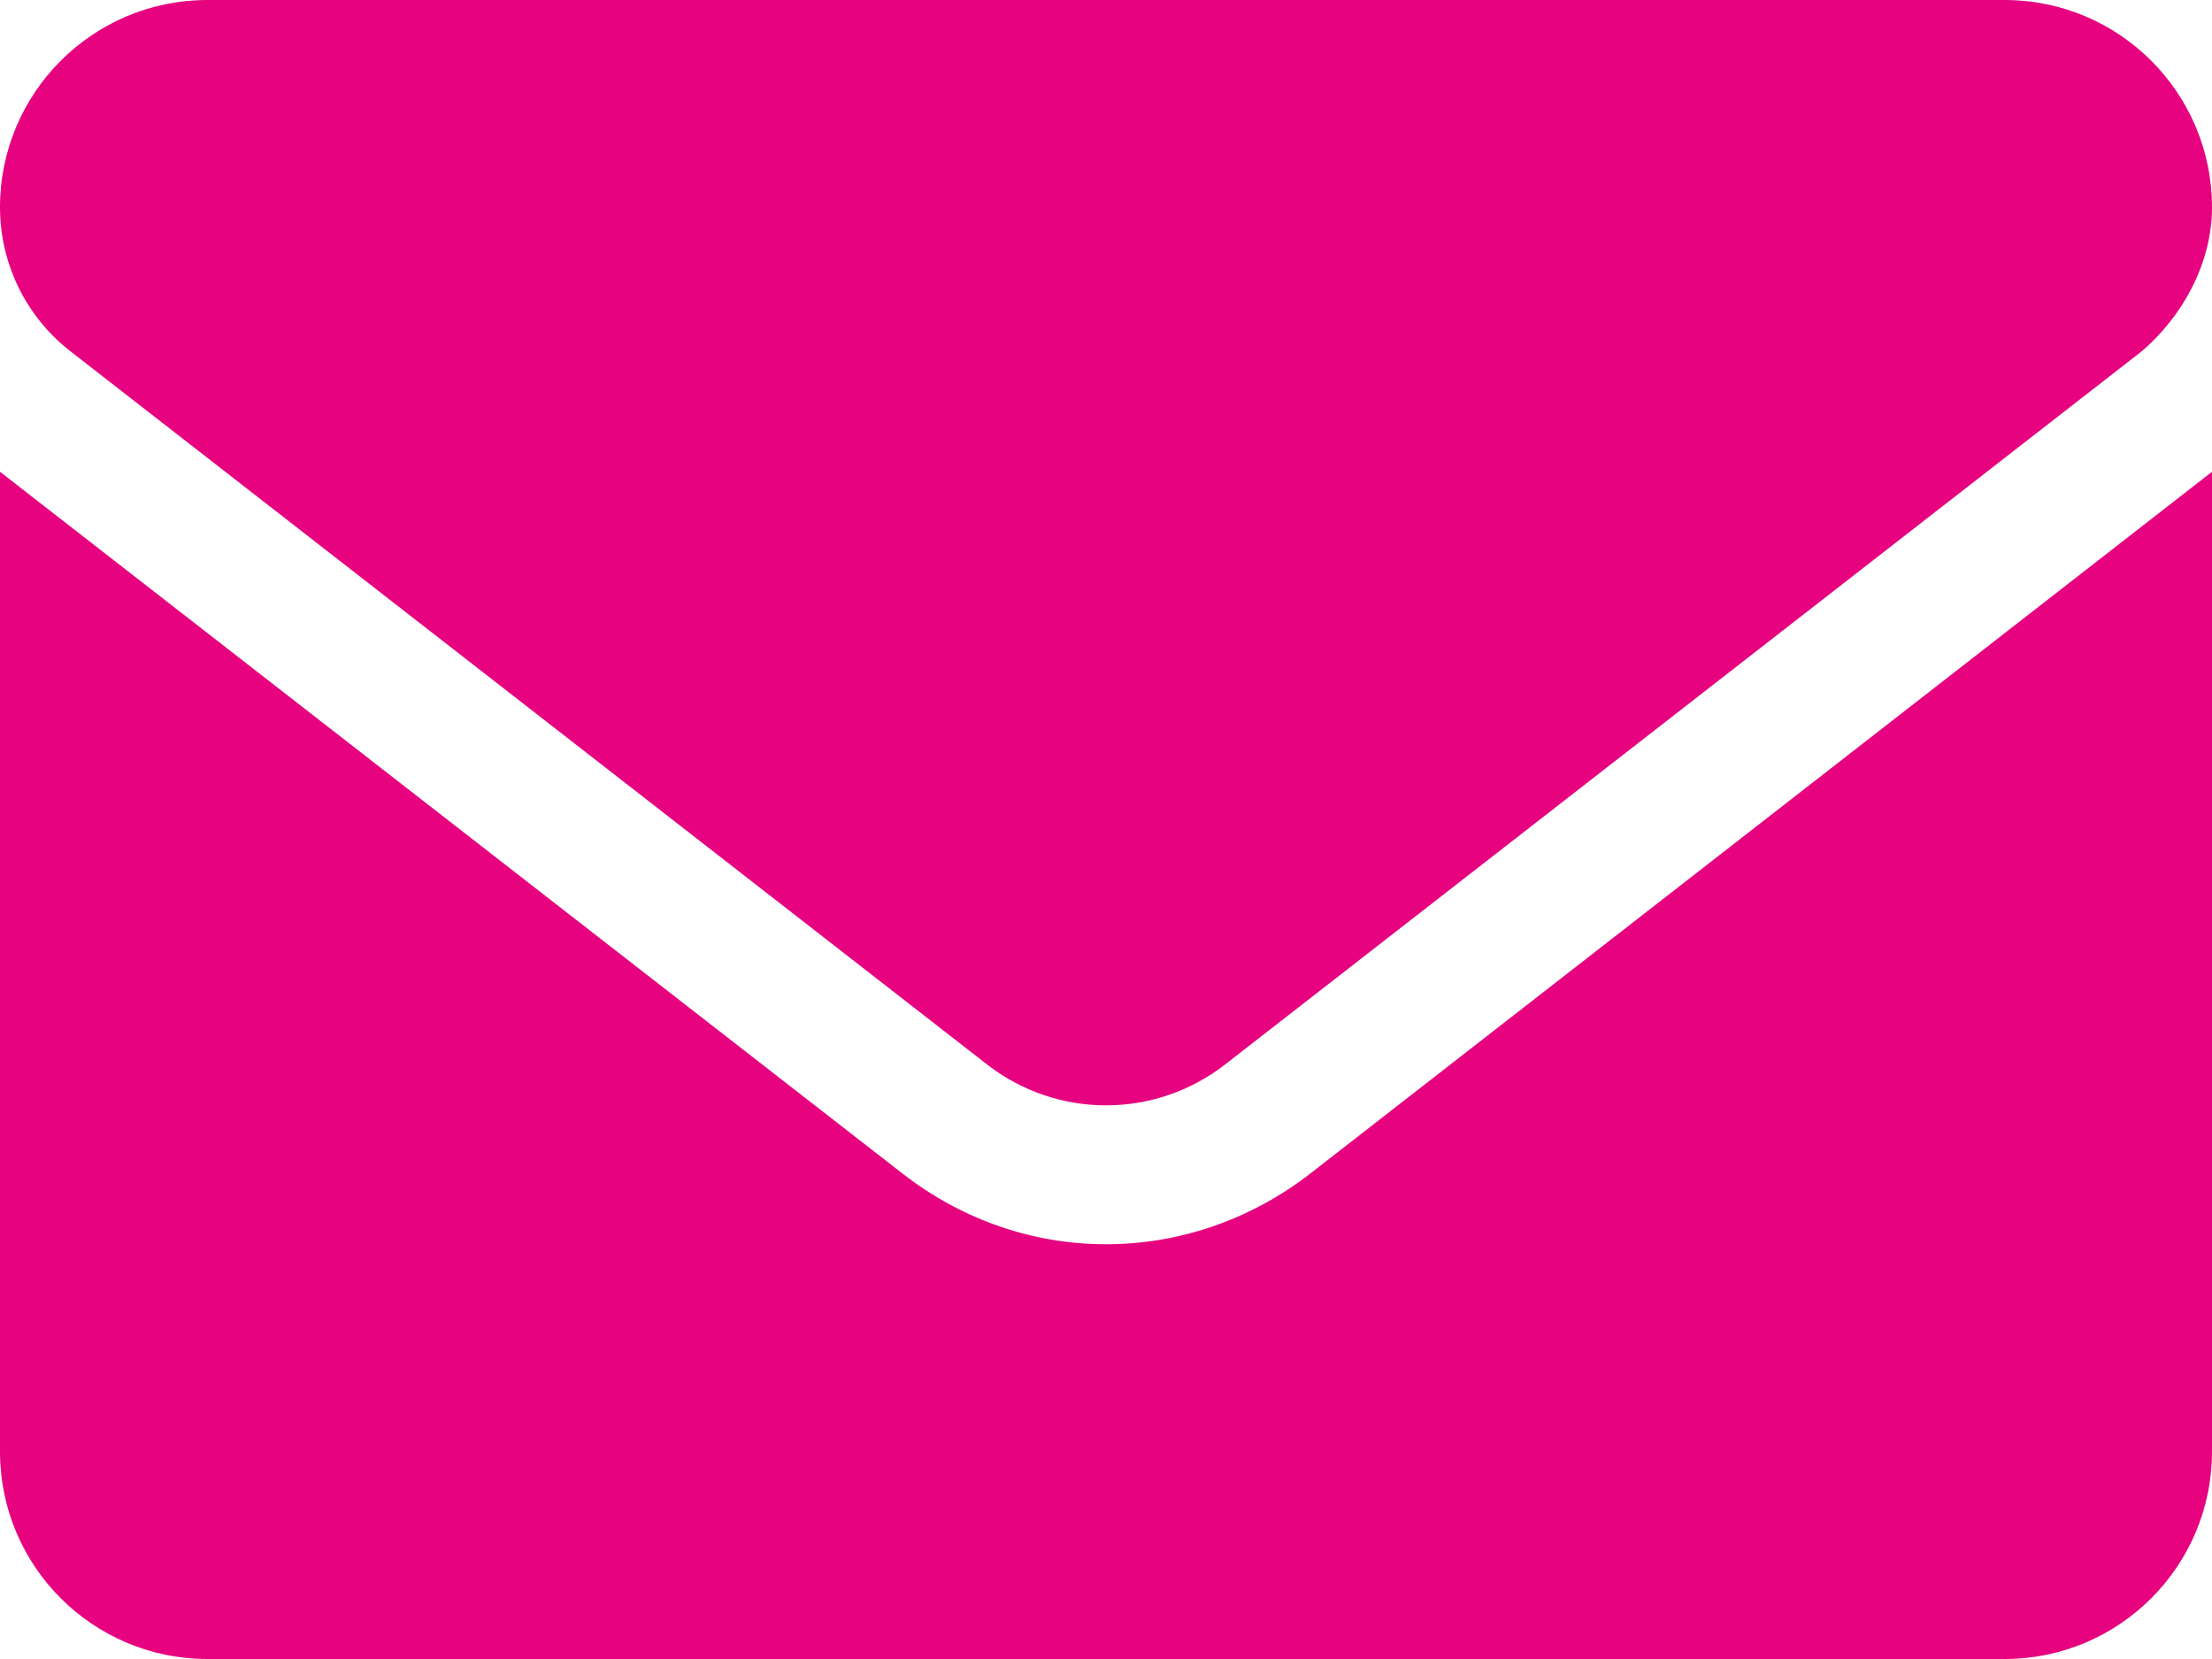
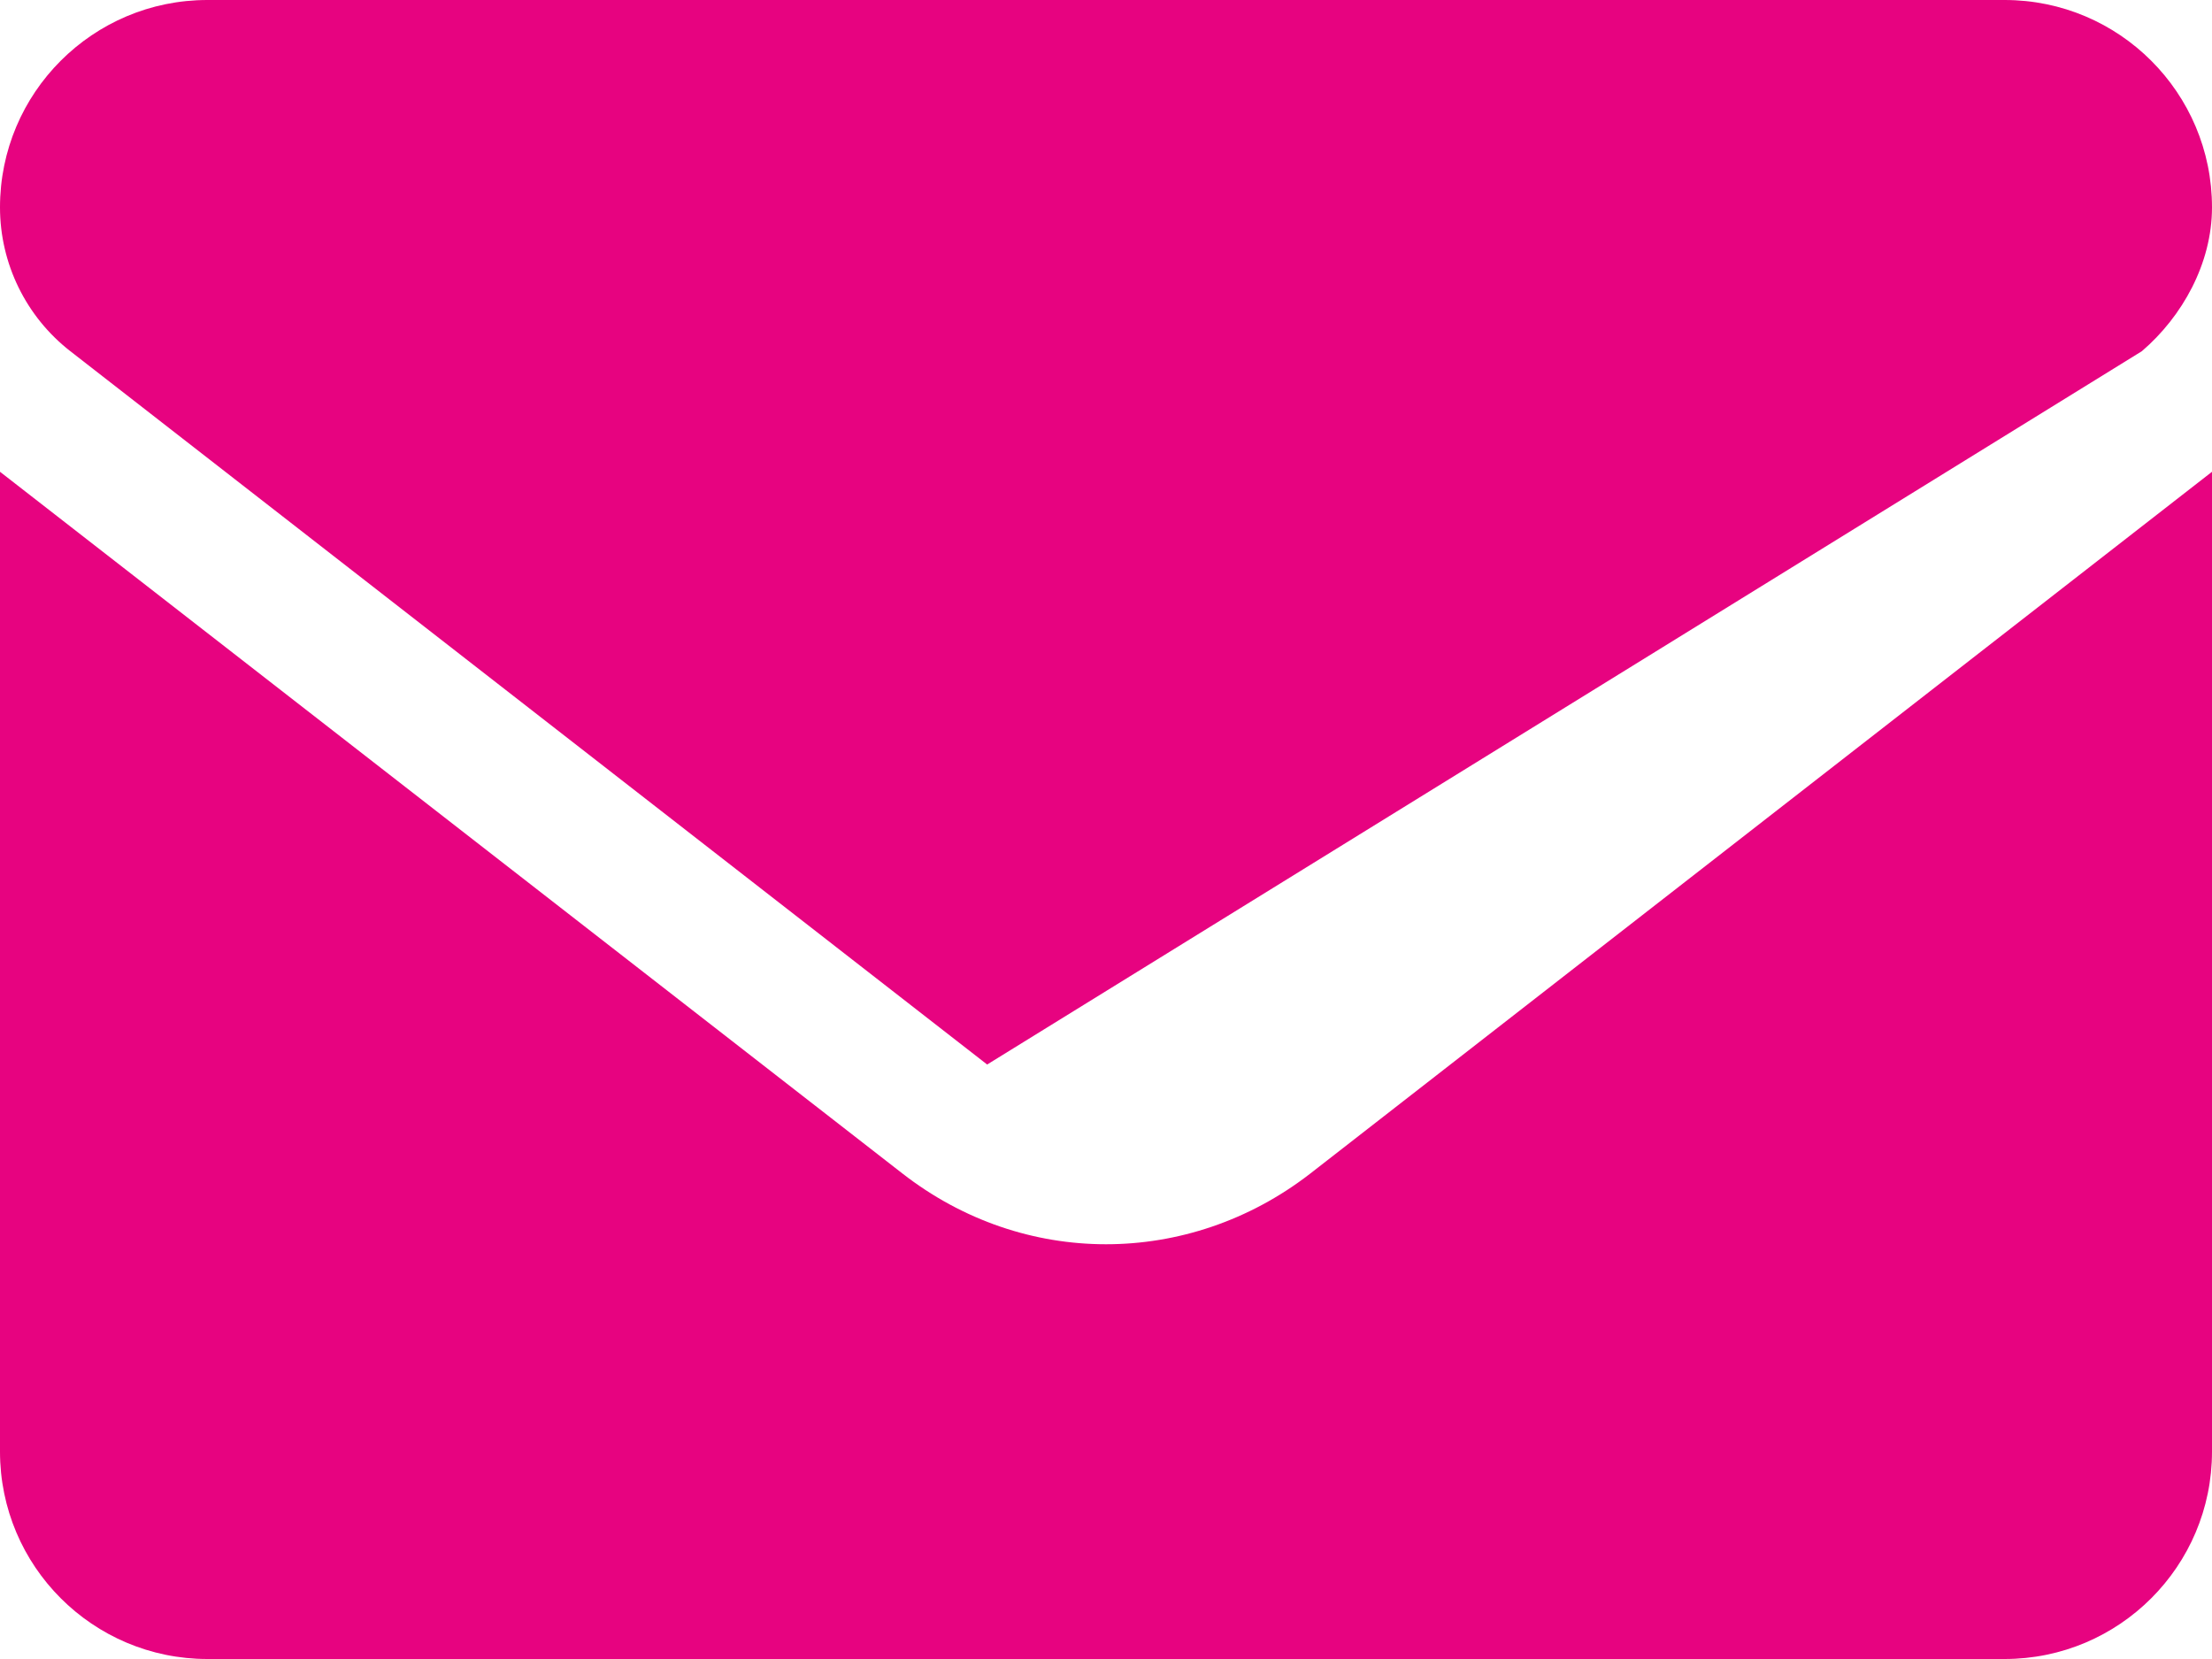
<svg xmlns="http://www.w3.org/2000/svg" xmlns:ns1="http://sodipodi.sourceforge.net/DTD/sodipodi-0.dtd" xmlns:ns2="http://www.inkscape.org/namespaces/inkscape" viewBox="0 0 512 384" version="1.1" id="svg4" ns1:docname="i_envelope.svg" width="512" height="384" ns2:version="0.92.4 (5da689c313, 2019-01-14)">
  <defs id="defs8" />
  <ns1:namedview pagecolor="#ffffff" bordercolor="#666666" borderopacity="1" objecttolerance="10" gridtolerance="10" guidetolerance="10" ns2:pageopacity="0" ns2:pageshadow="2" ns2:window-width="1920" ns2:window-height="1017" id="namedview6" showgrid="false" ns2:zoom="0.4609375" ns2:cx="256" ns2:cy="192" ns2:window-x="-8" ns2:window-y="-8" ns2:window-maximized="1" ns2:current-layer="svg4" />
-   <path d="m 256,288 c -16.53,0 -33.06,-5.422 -47.16,-16.41 L 0,109.2 V 336 c 0,26.5 21.49,48 48,48 h 416 c 26.51,0 48,-21.49 48,-48 V 109.2 L 303.2,271.7 C 289.1,282.6 272.5,288 256,288 Z M 16.29,81.3 228.49,246.4 c 16.19,12.6 38.87,12.6 55.06,0 L 495.75,81.3 C 505.1,73.3 512,61 512,48 512,21.49 490.5,0 464,0 H 48 C 21.49,0 0,21.49 0,48 0,61 6.01,73.3 16.29,81.3 Z" id="path2" style="fill:#e70380;fill-opacity:1" ns2:connector-curvature="0" />
+   <path d="m 256,288 c -16.53,0 -33.06,-5.422 -47.16,-16.41 L 0,109.2 V 336 c 0,26.5 21.49,48 48,48 h 416 c 26.51,0 48,-21.49 48,-48 V 109.2 L 303.2,271.7 C 289.1,282.6 272.5,288 256,288 Z M 16.29,81.3 228.49,246.4 L 495.75,81.3 C 505.1,73.3 512,61 512,48 512,21.49 490.5,0 464,0 H 48 C 21.49,0 0,21.49 0,48 0,61 6.01,73.3 16.29,81.3 Z" id="path2" style="fill:#e70380;fill-opacity:1" ns2:connector-curvature="0" />
</svg>